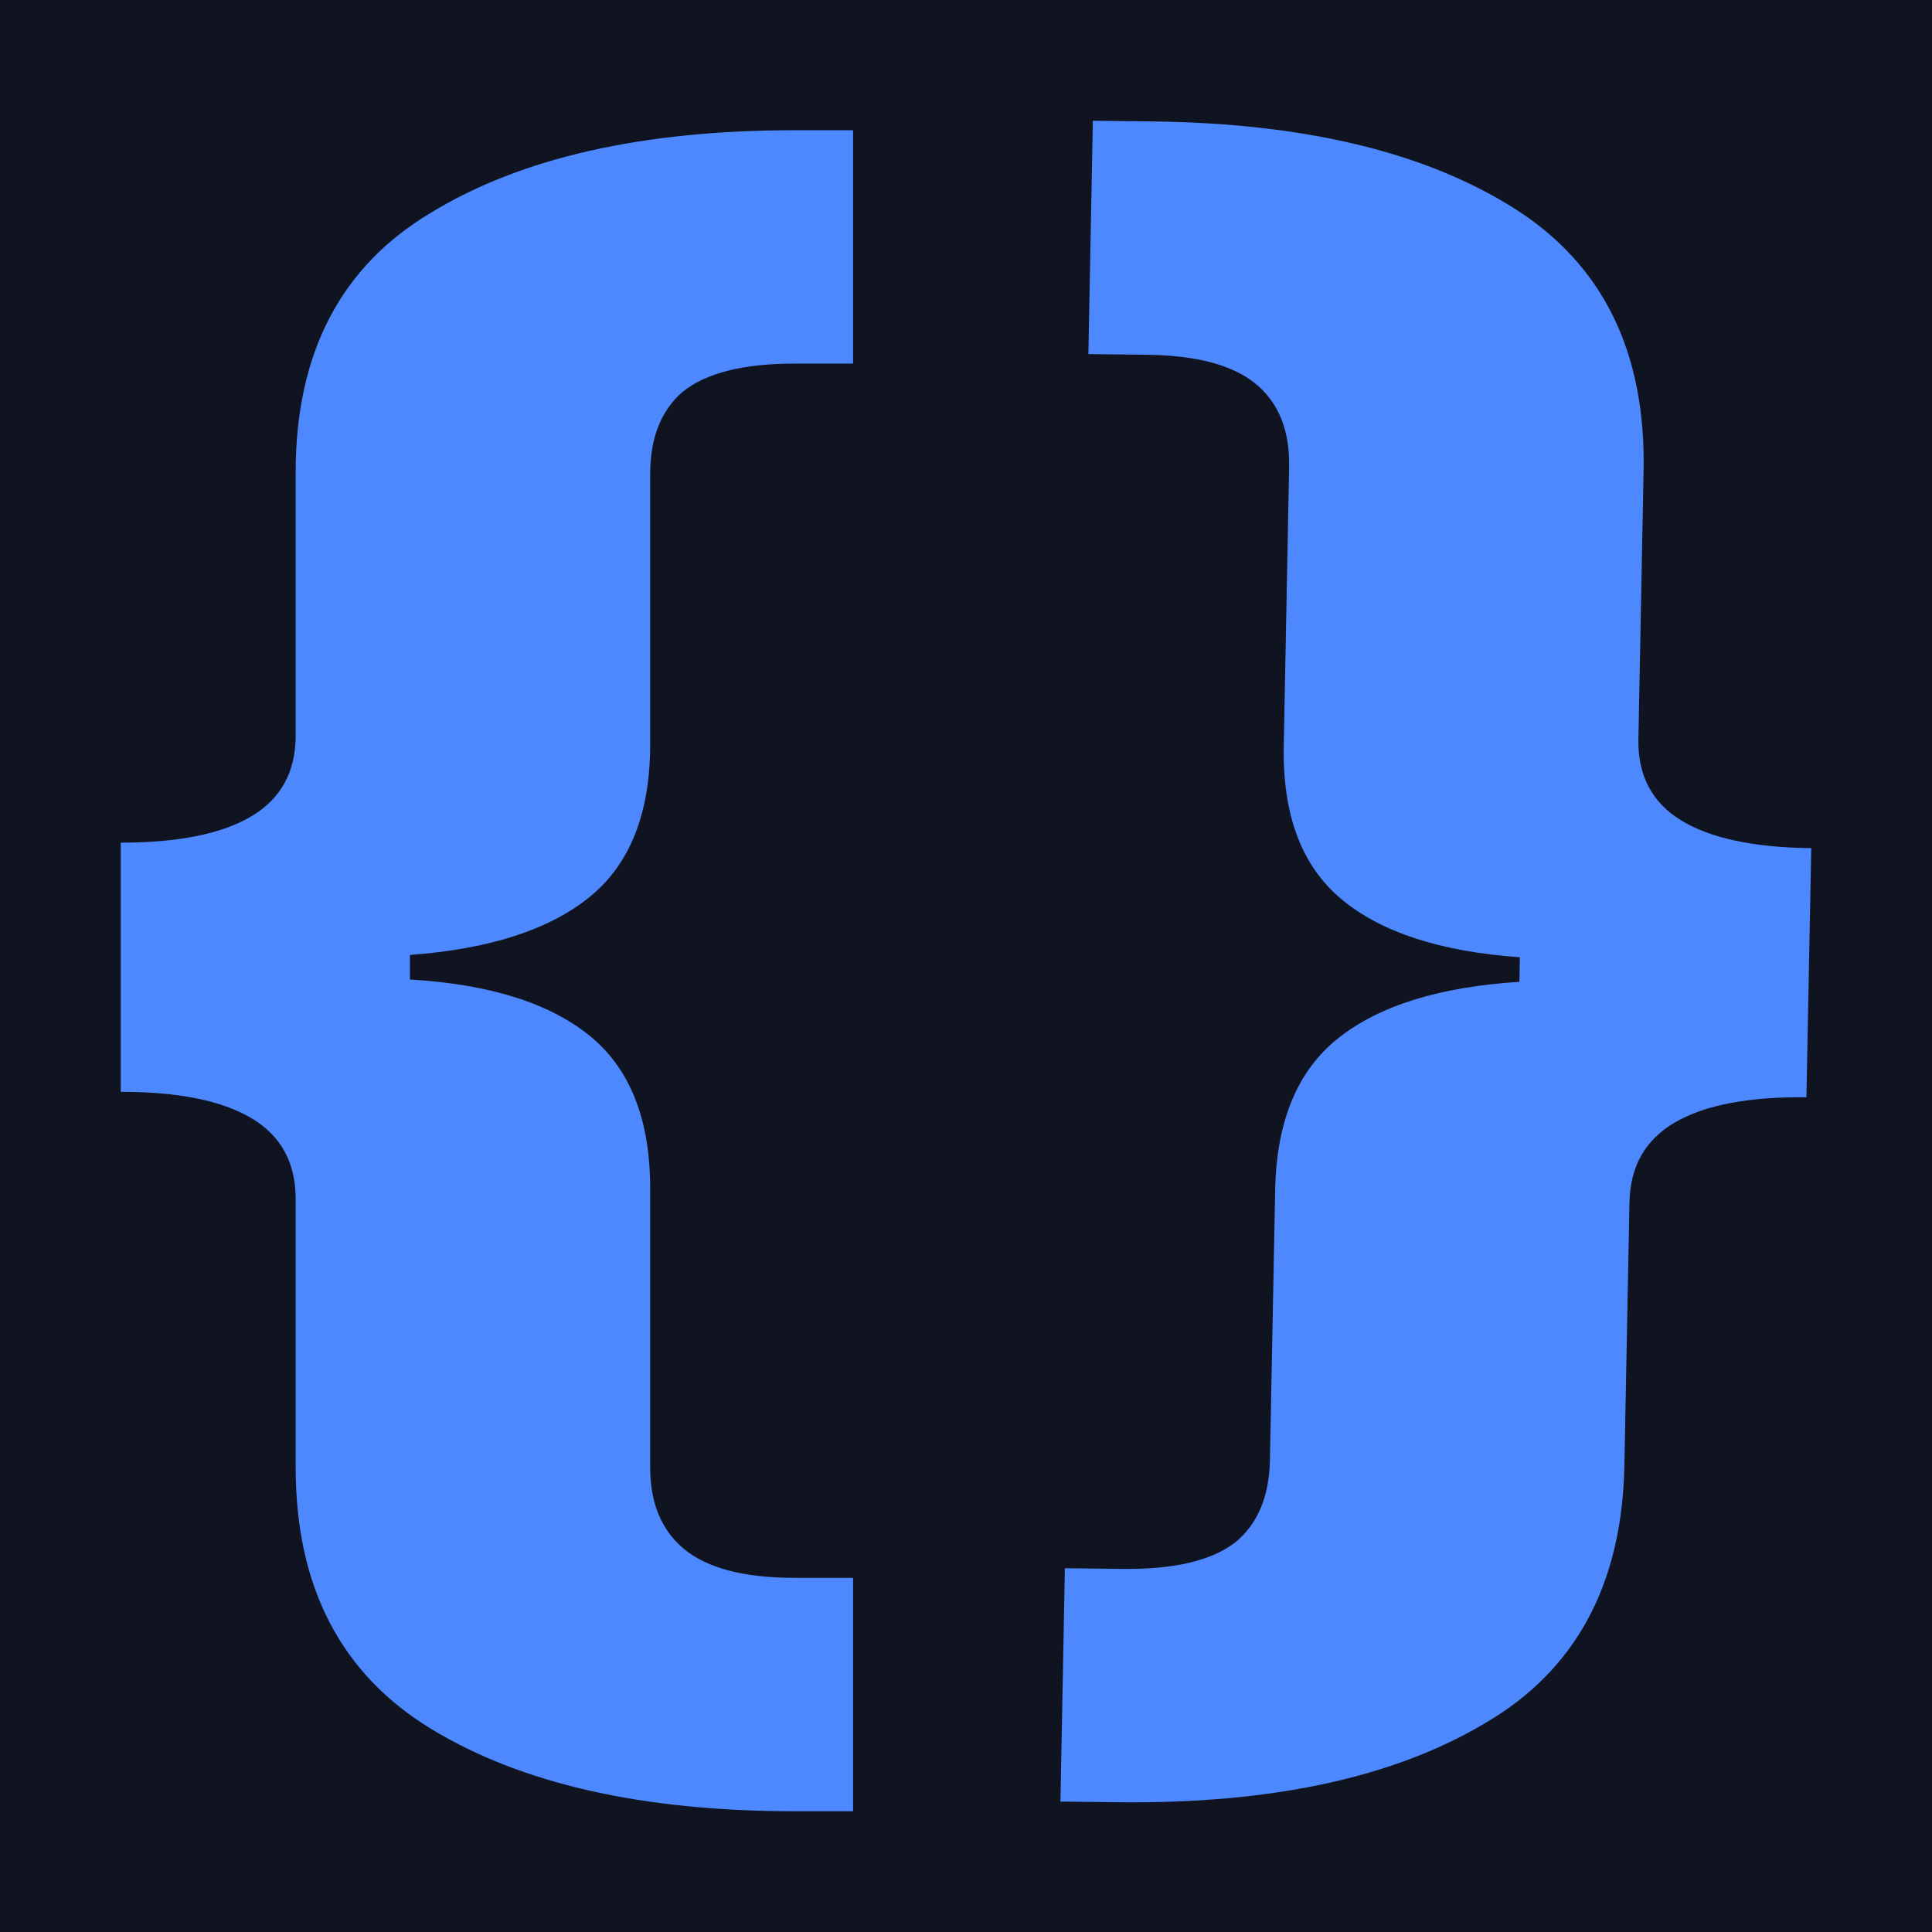
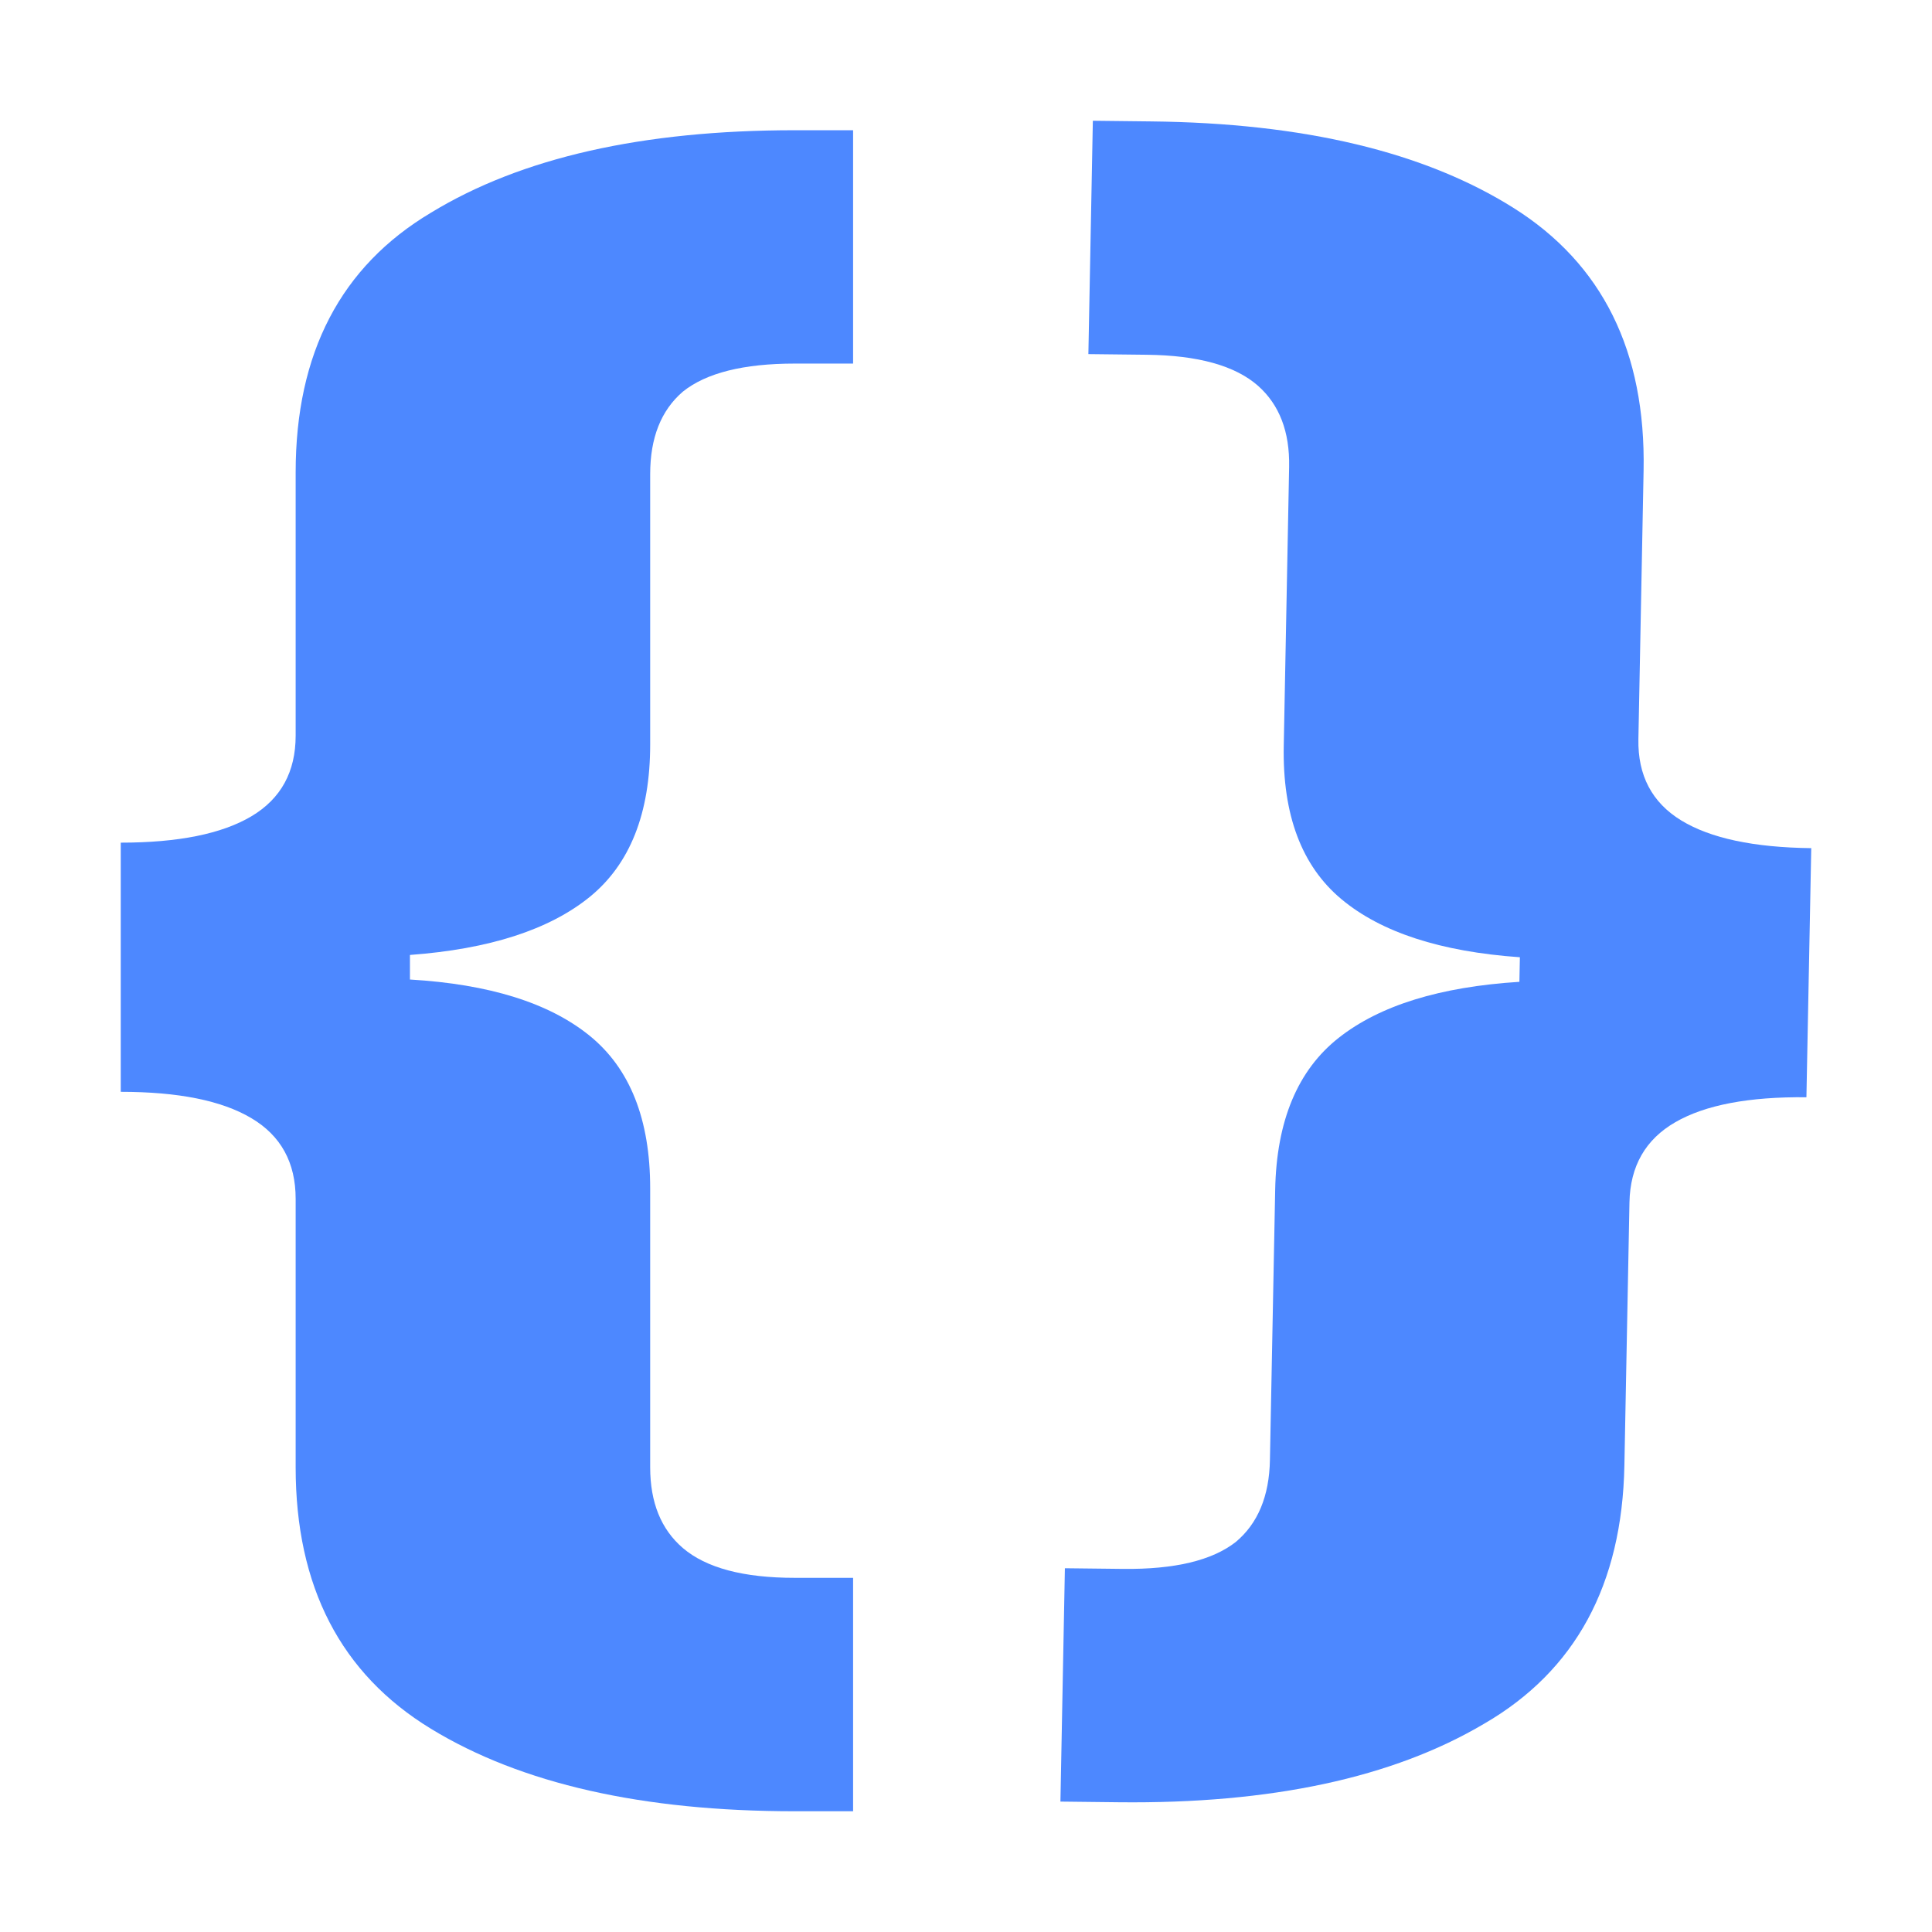
<svg xmlns="http://www.w3.org/2000/svg" width="32" height="32" viewBox="0 0 32 32" fill="none">
-   <rect width="32" height="32" fill="#101420" />
  <path d="M13.164 30C10.64 30 8.632 29.545 7.138 28.634C5.644 27.723 4.897 26.28 4.897 24.303V19.857C4.897 19.256 4.653 18.81 4.163 18.52C3.674 18.229 2.953 18.084 2 18.084V13.957C2.953 13.957 3.674 13.811 4.163 13.521C4.653 13.23 4.897 12.784 4.897 12.184V7.824C4.897 5.848 5.644 4.414 7.138 3.523C8.632 2.612 10.64 2.157 13.164 2.157H14.13V6.022H13.164C12.314 6.022 11.696 6.177 11.31 6.487C10.949 6.797 10.769 7.252 10.769 7.853V12.329C10.769 13.472 10.434 14.315 9.765 14.858C9.095 15.4 8.104 15.72 6.79 15.817V16.224C8.104 16.301 9.095 16.611 9.765 17.154C10.434 17.696 10.769 18.539 10.769 19.682V24.303C10.769 24.885 10.949 25.33 11.31 25.64C11.696 25.97 12.314 26.134 13.164 26.134H14.13V30H13.164Z" fill="#4D88FF" />
  <path d="M19.067 2.011C21.591 2.038 23.59 2.515 25.066 3.442C26.542 4.369 27.261 5.821 27.223 7.797L27.137 12.243C27.126 12.844 27.362 13.292 27.845 13.588C28.329 13.884 29.047 14.037 30 14.048L29.92 18.174C28.968 18.164 28.244 18.301 27.749 18.587C27.254 18.872 27.001 19.315 26.989 19.915L26.905 24.274C26.867 26.251 26.092 27.676 24.581 28.551C23.07 29.445 21.053 29.879 18.529 29.851L17.564 29.84L17.638 25.975L18.604 25.986C19.454 25.995 20.075 25.847 20.467 25.541C20.834 25.235 21.023 24.782 21.034 24.181L21.121 19.706C21.143 18.563 21.494 17.724 22.174 17.189C22.854 16.653 23.851 16.345 25.166 16.262L25.174 15.855C23.863 15.763 22.877 15.443 22.218 14.893C21.559 14.343 21.241 13.496 21.263 12.353L21.352 7.733C21.363 7.151 21.191 6.704 20.837 6.39C20.457 6.056 19.842 5.885 18.992 5.876L18.027 5.865L18.101 2L19.067 2.011Z" fill="#4D88FF" />
</svg>